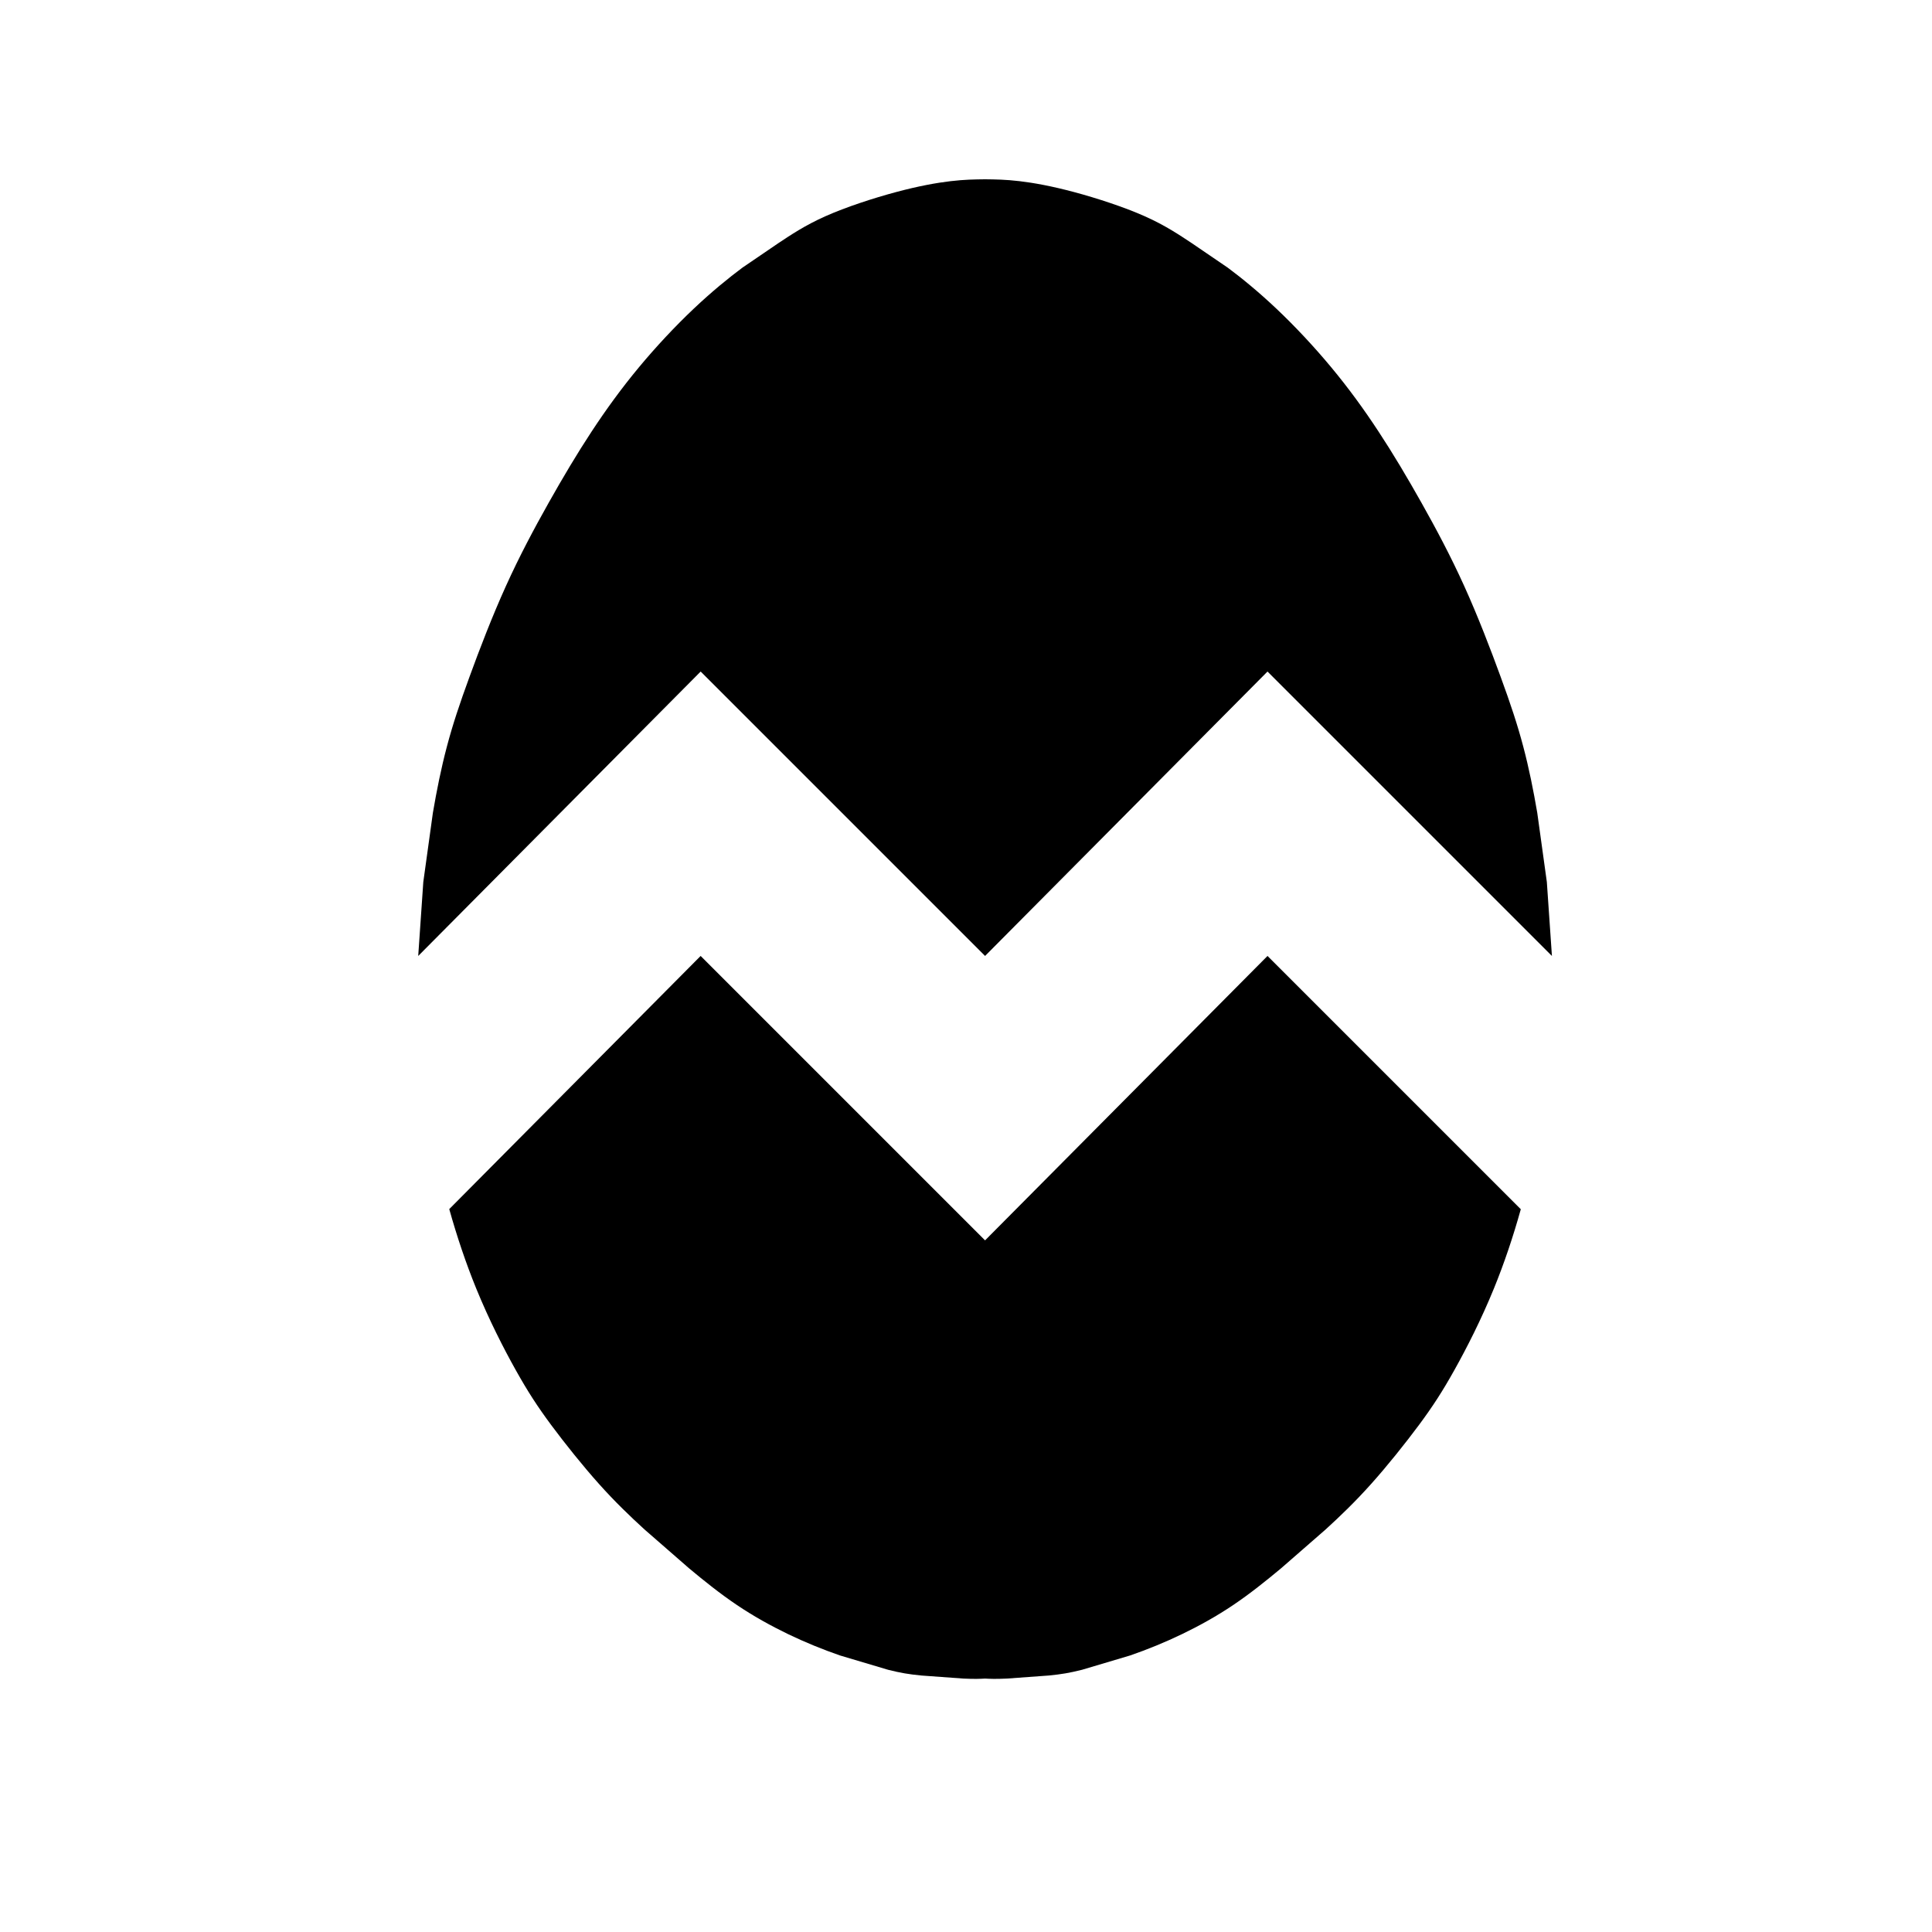
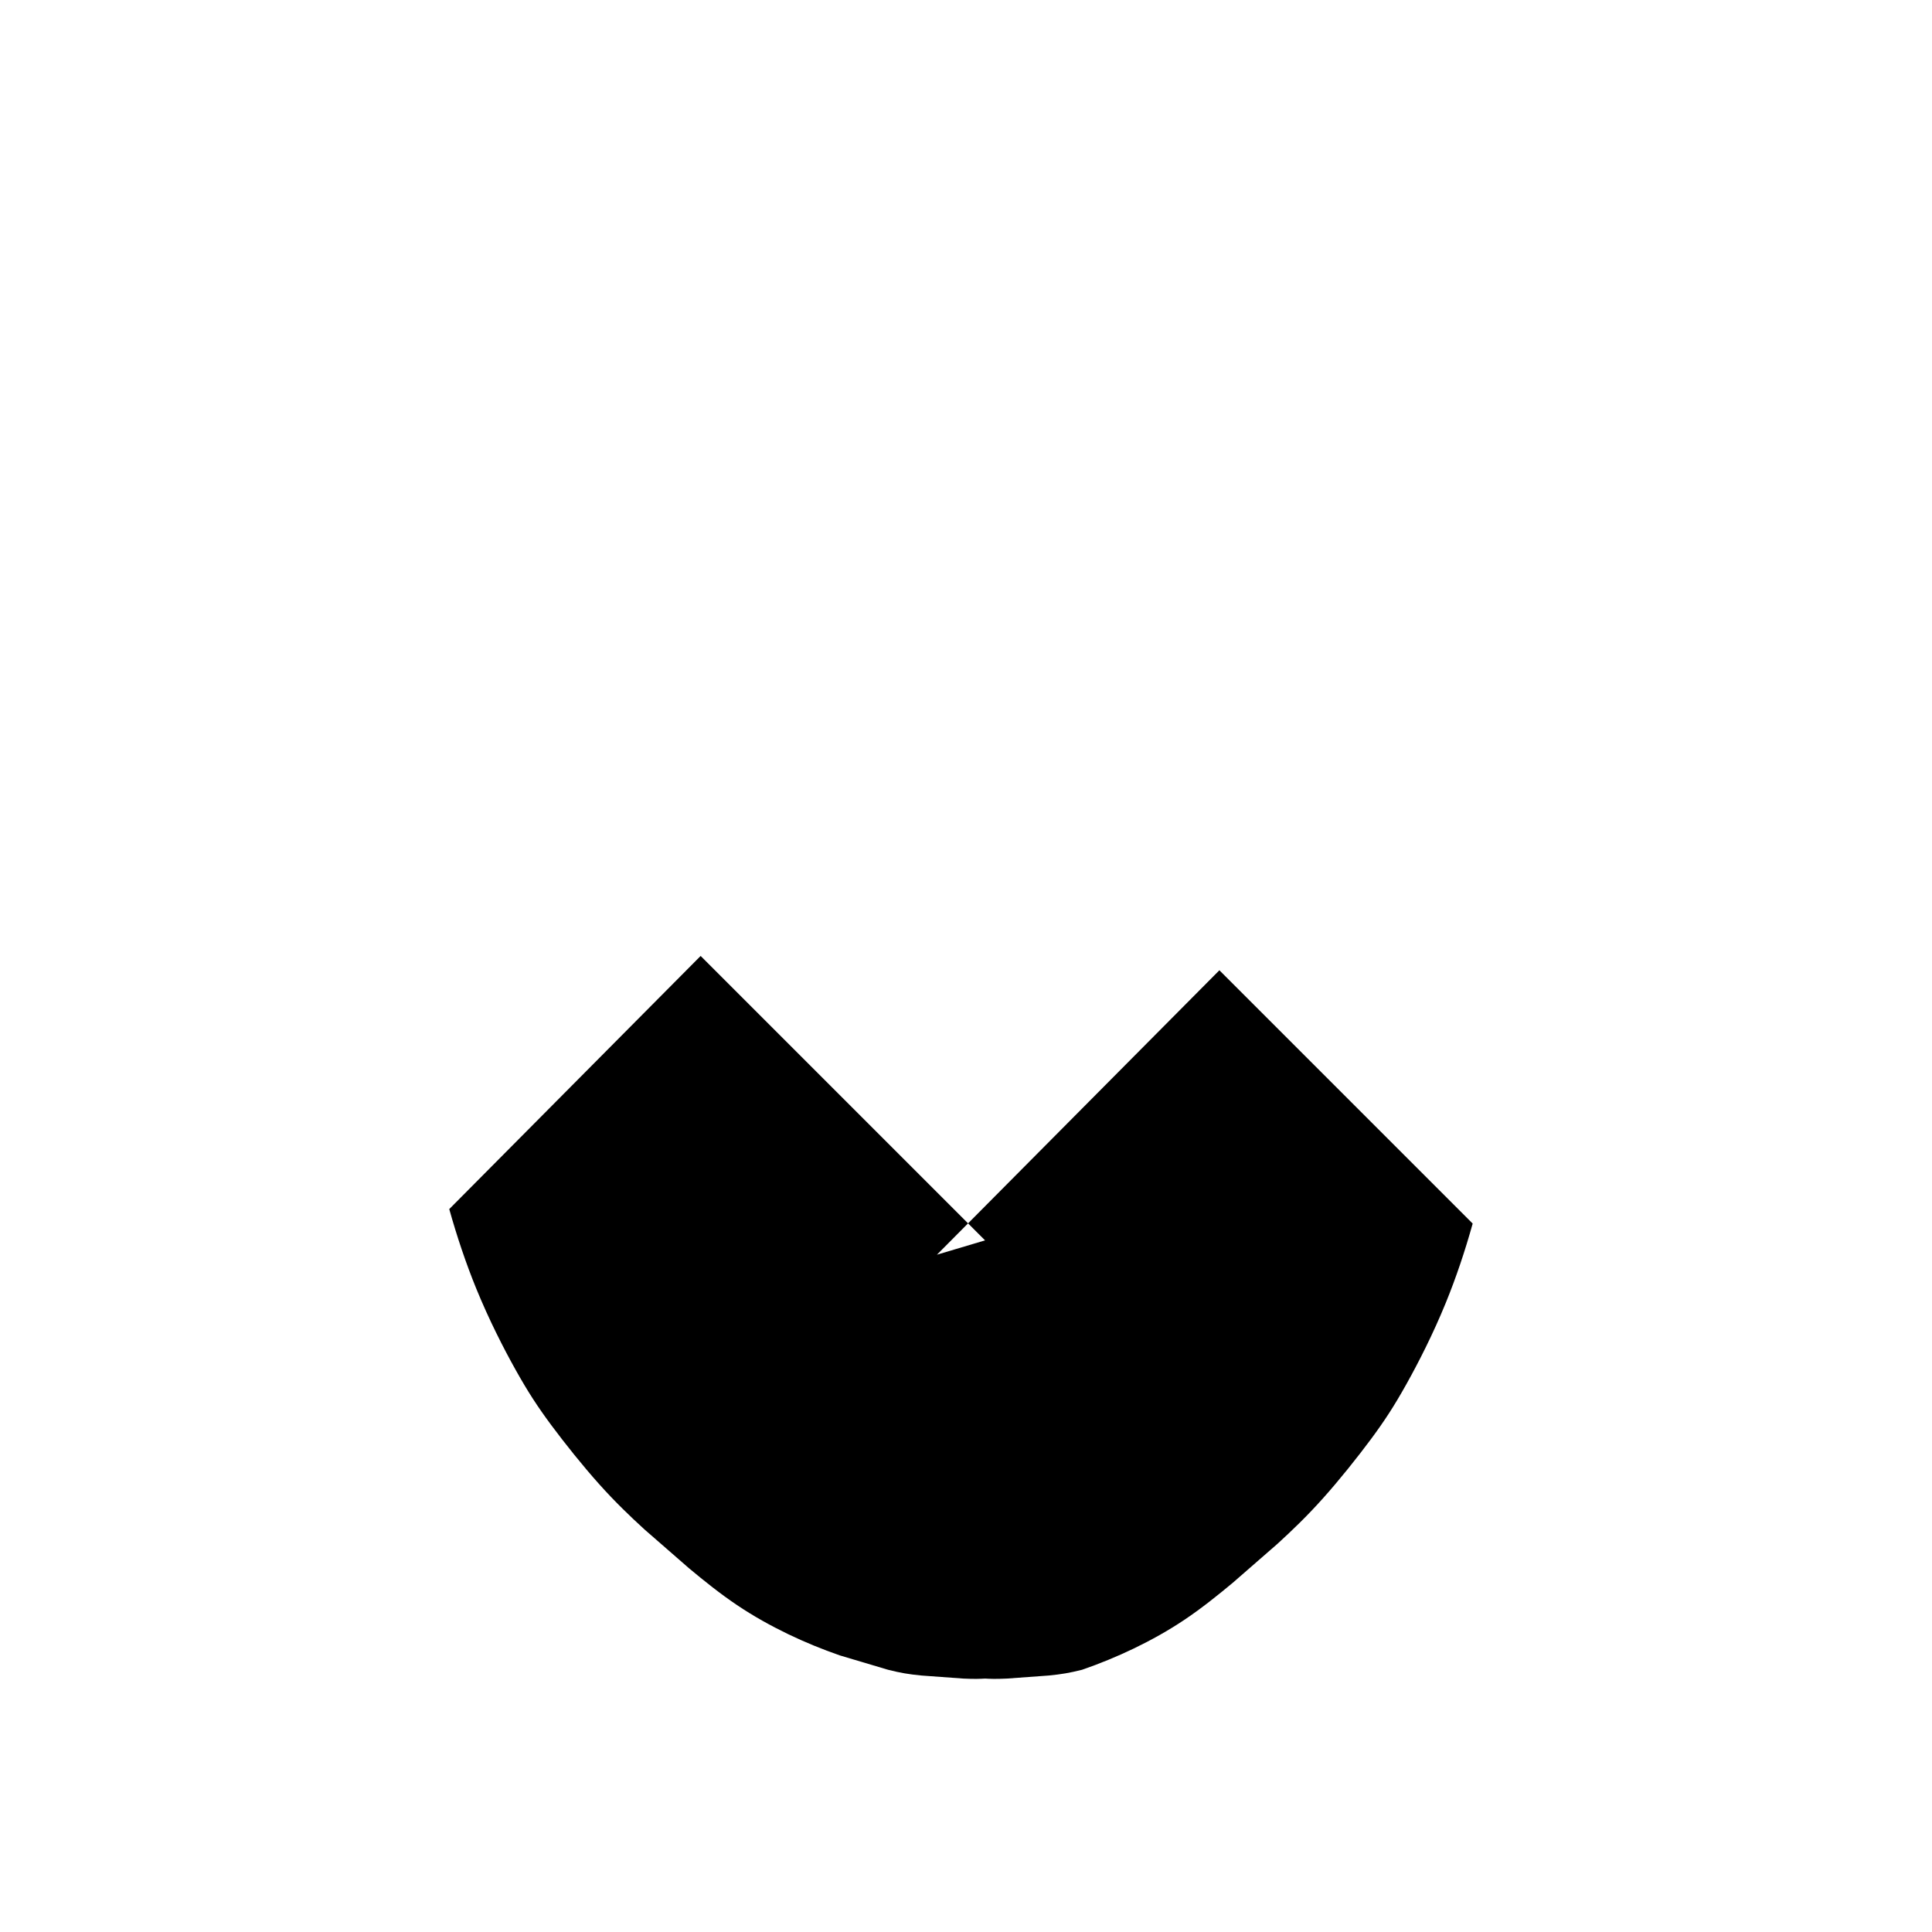
<svg xmlns="http://www.w3.org/2000/svg" fill="#000000" width="800px" height="800px" version="1.1" viewBox="144 144 512 512">
  <g fill-rule="evenodd">
-     <path d="m405.05 397.34 74.852-75.375 75.375 75.375-1.348-19.609-2.539-18.328c-1.012-5.922-2.191-11.832-3.719-17.586-1.516-5.742-3.371-11.316-6-18.496-2.617-7.18-5.992-15.969-9.629-24-3.629-8.023-7.519-15.293-11.316-22.047-3.809-6.766-7.519-13.012-11.406-18.922-3.887-5.922-7.945-11.496-12.508-16.988-4.562-5.496-9.629-10.898-14.449-15.461-4.809-4.562-9.383-8.281-13.012-10.98l-9.551-6.508c-3.203-2.113-6.922-4.652-12.418-7.102s-12.754-4.809-18.754-6.418c-6-1.605-10.73-2.449-14.449-2.887s-6.418-0.465-9.125-0.496c-2.707 0.031-5.406 0.059-9.125 0.496s-8.449 1.281-14.449 2.887-13.262 3.969-18.754 6.418c-5.496 2.449-9.215 4.988-12.418 7.102l-9.551 6.508c-3.629 2.699-8.203 6.418-13.012 10.98-4.82 4.562-9.887 9.969-14.449 15.461-4.562 5.496-8.617 11.07-12.508 16.988-3.887 5.91-7.598 12.16-11.406 18.922-3.797 6.754-7.688 14.023-11.316 22.047-3.641 8.035-7.012 16.82-9.629 24-2.629 7.18-4.484 12.754-6 18.496-1.527 5.754-2.707 11.664-3.719 17.586l-2.539 18.328-1.348 19.609 74.852-75.375 75.375 75.375z" />
-     <path d="m405.05 472.71-75.375-75.375-66.617 67.086c2.023 7.238 4.422 14.359 7.141 21.035 3.383 8.281 7.269 15.887 10.484 21.633 3.215 5.742 5.742 9.629 9.371 14.531 3.641 4.898 8.371 10.82 12.676 15.629 4.312 4.82 8.203 8.539 12.09 12.09l11.82 10.305c4.055 3.383 8.281 6.766 12.676 9.719 4.394 2.957 8.957 5.484 13.52 7.688 4.562 2.191 9.125 4.055 13.777 5.664l12.754 3.797c3.383 0.844 5.406 1.18 8.789 1.516l11.156 0.812c3.035 0.141 4.394 0.07 5.742 0 1.348 0.07 2.707 0.141 5.742 0l11.156-0.812c3.383-0.336 5.406-0.676 8.789-1.516l12.754-3.797c4.652-1.605 9.215-3.473 13.777-5.664 4.562-2.203 9.125-4.731 13.52-7.688 4.394-2.957 8.617-6.336 12.676-9.719l11.82-10.305c3.887-3.551 7.777-7.269 12.09-12.09 4.305-4.809 9.035-10.73 12.676-15.629 3.629-4.898 6.16-8.789 9.371-14.531 3.215-5.742 7.102-13.348 10.484-21.633 2.719-6.664 5.109-13.766 7.121-20.996l-67.125-67.125-74.852 75.375z" />
+     <path d="m405.05 472.71-75.375-75.375-66.617 67.086c2.023 7.238 4.422 14.359 7.141 21.035 3.383 8.281 7.269 15.887 10.484 21.633 3.215 5.742 5.742 9.629 9.371 14.531 3.641 4.898 8.371 10.82 12.676 15.629 4.312 4.82 8.203 8.539 12.09 12.09l11.82 10.305c4.055 3.383 8.281 6.766 12.676 9.719 4.394 2.957 8.957 5.484 13.52 7.688 4.562 2.191 9.125 4.055 13.777 5.664l12.754 3.797c3.383 0.844 5.406 1.18 8.789 1.516l11.156 0.812c3.035 0.141 4.394 0.07 5.742 0 1.348 0.07 2.707 0.141 5.742 0l11.156-0.812c3.383-0.336 5.406-0.676 8.789-1.516c4.652-1.605 9.215-3.473 13.777-5.664 4.562-2.203 9.125-4.731 13.52-7.688 4.394-2.957 8.617-6.336 12.676-9.719l11.82-10.305c3.887-3.551 7.777-7.269 12.09-12.09 4.305-4.809 9.035-10.73 12.676-15.629 3.629-4.898 6.16-8.789 9.371-14.531 3.215-5.742 7.102-13.348 10.484-21.633 2.719-6.664 5.109-13.766 7.121-20.996l-67.125-67.125-74.852 75.375z" />
  </g>
</svg>